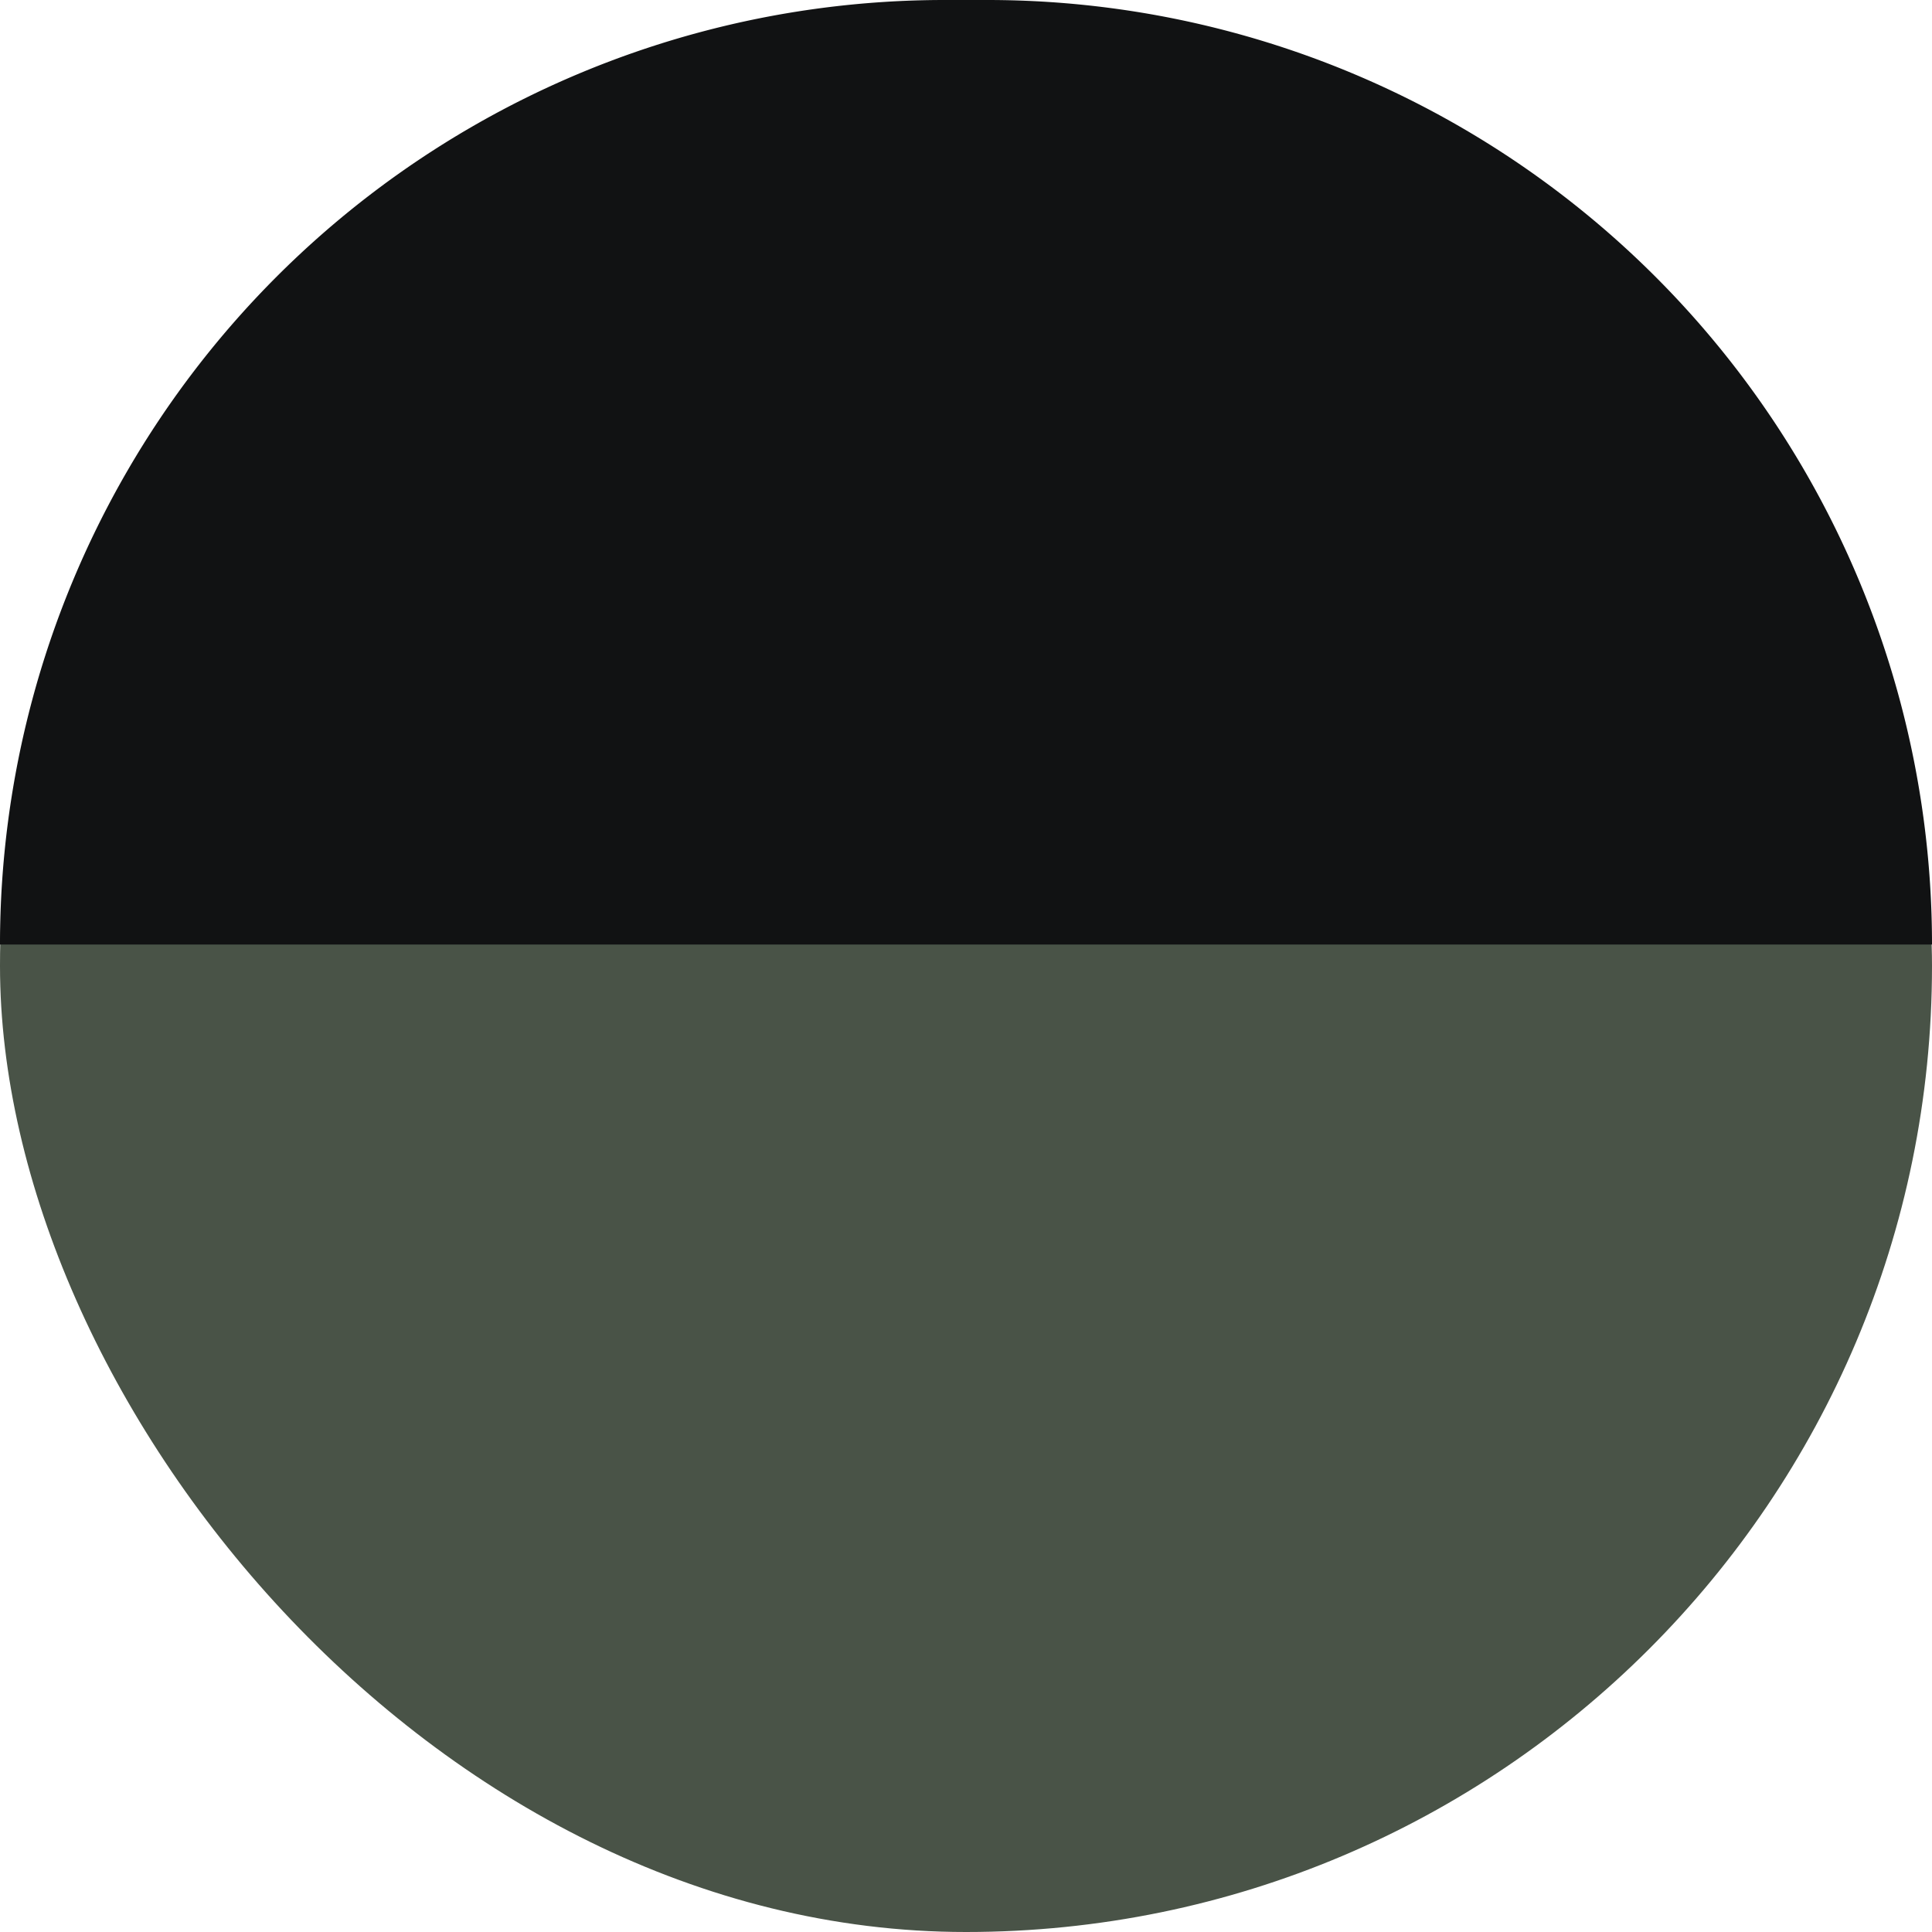
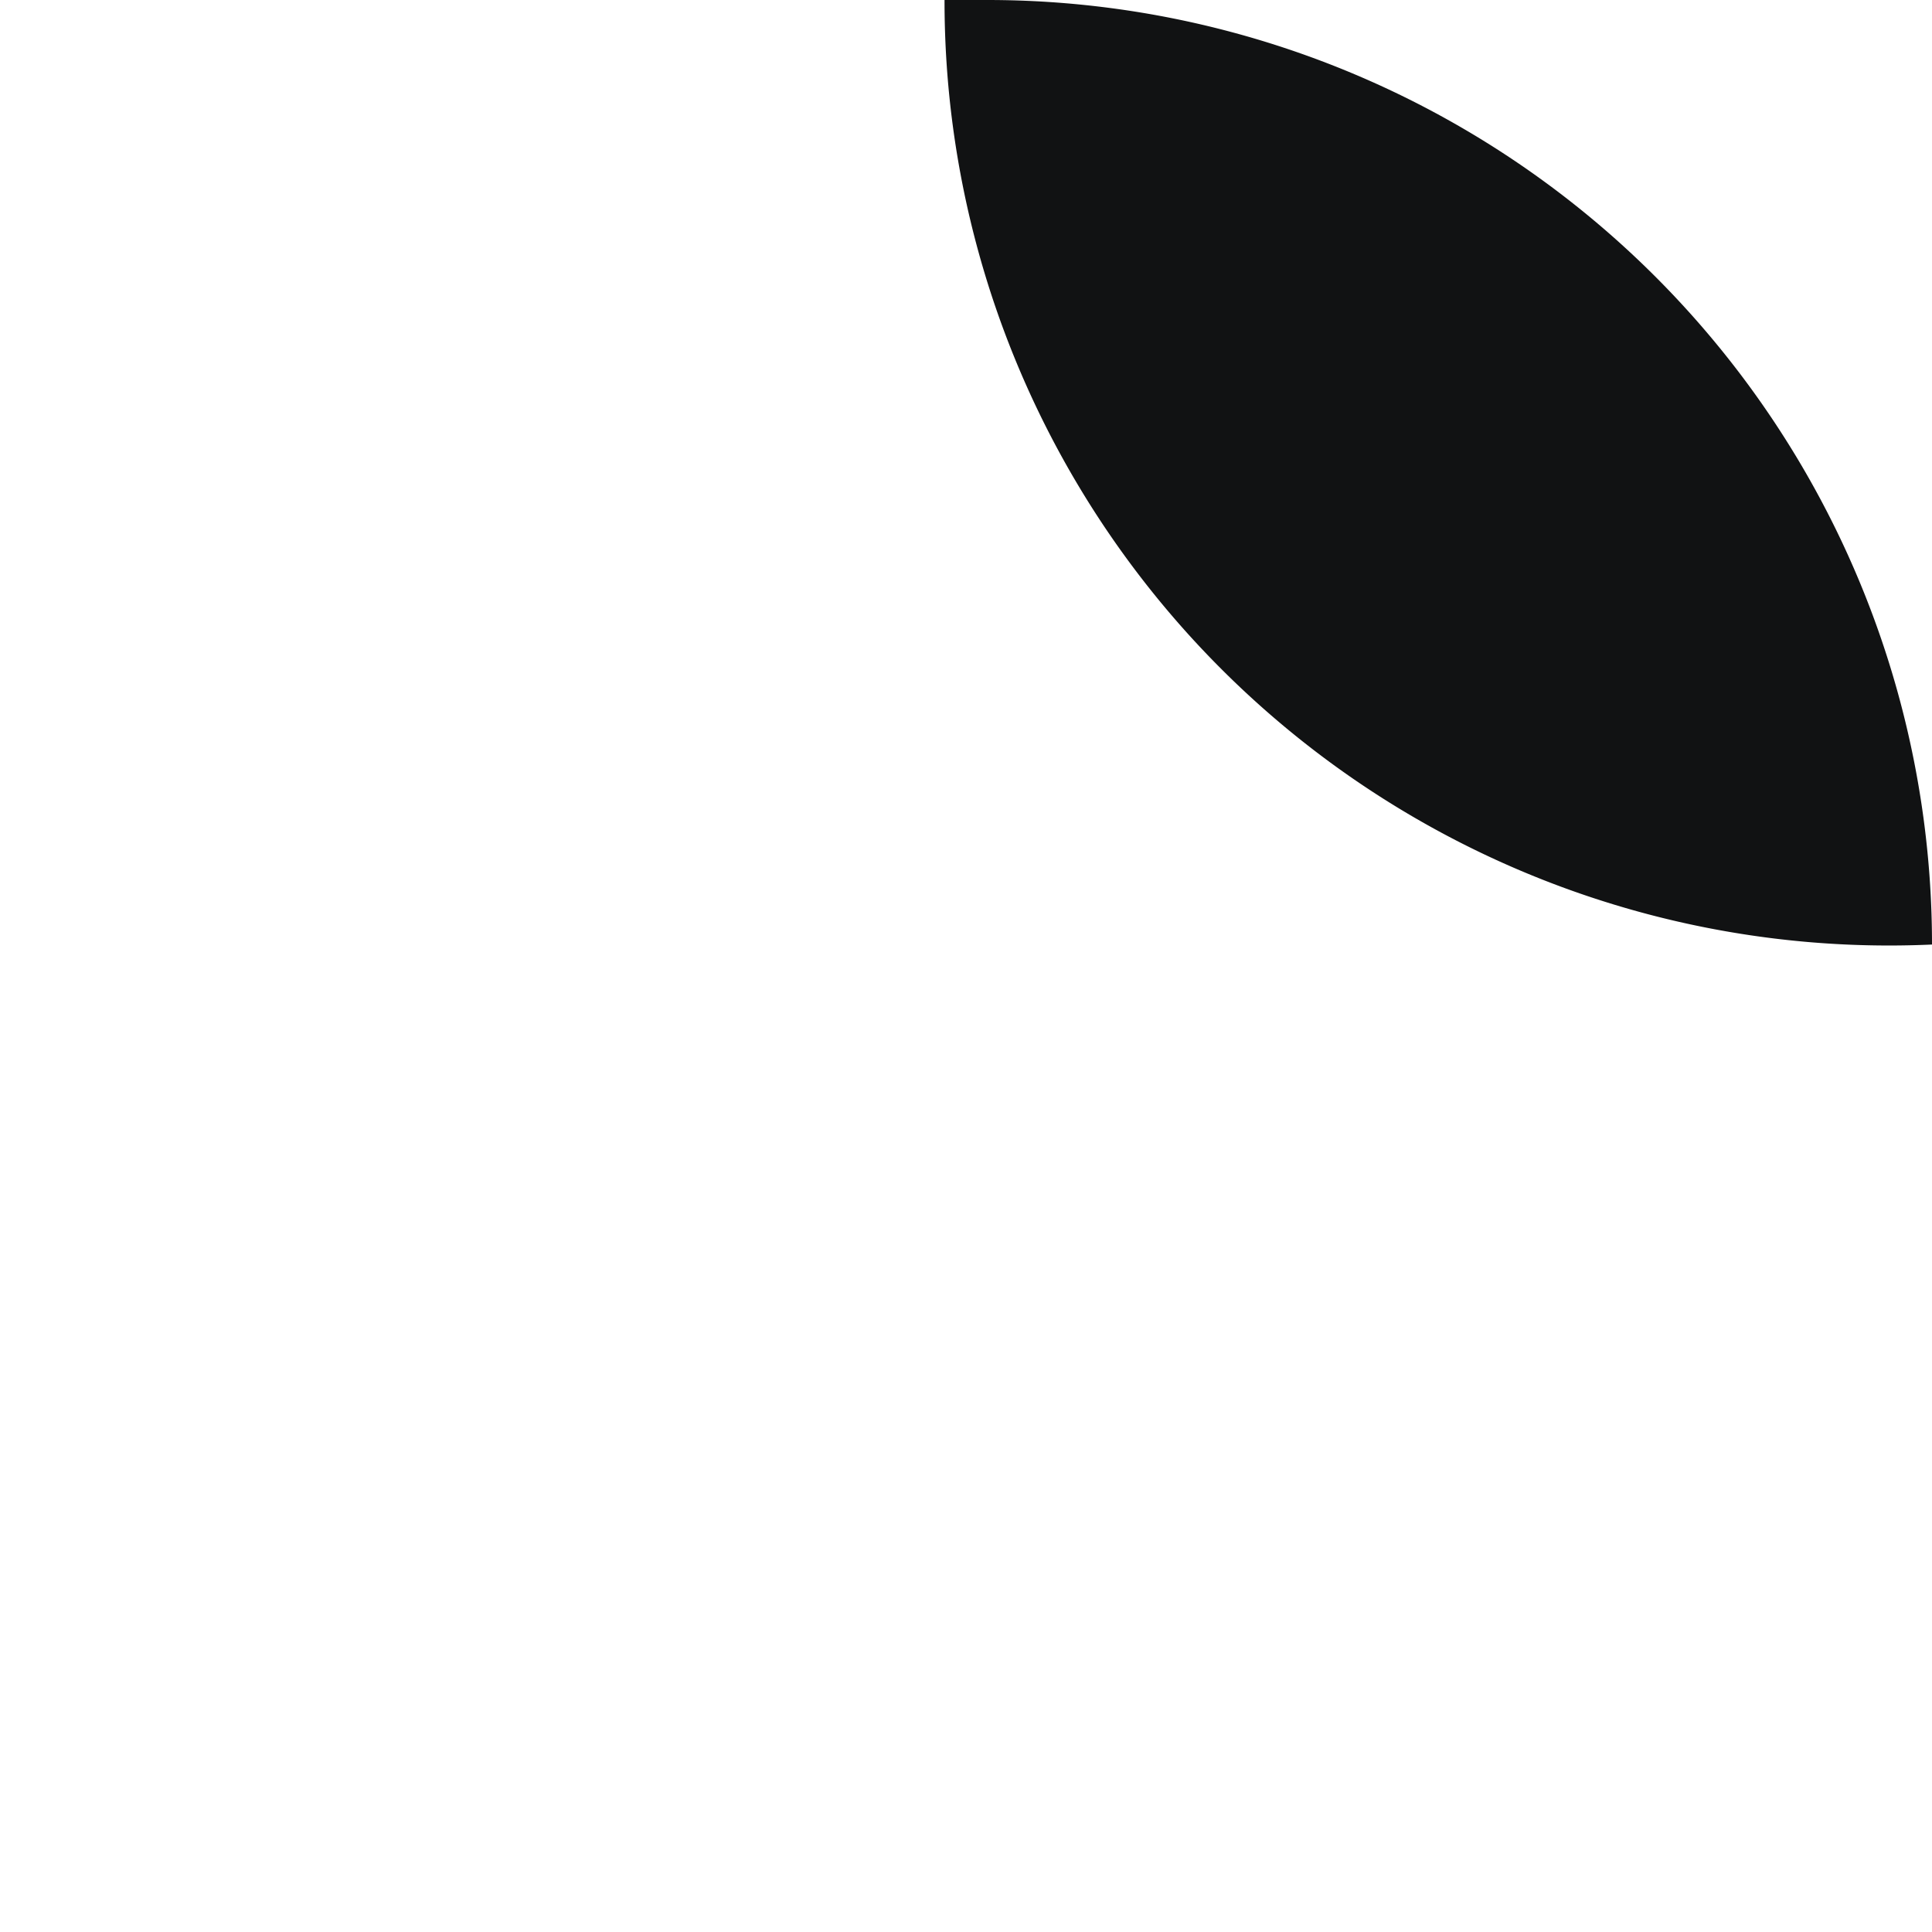
<svg xmlns="http://www.w3.org/2000/svg" width="45" height="45" viewBox="0 0 45 45">
  <g id="グループ_32961" data-name="グループ 32961" transform="translate(-692 -9096)">
-     <rect id="長方形_14815" data-name="長方形 14815" width="45" height="45" rx="22.5" transform="translate(692 9096)" fill="#495347" />
-     <path id="長方形_14816" data-name="長方形 14816" d="M22,0h1A22,22,0,0,1,45,22v0a0,0,0,0,1,0,0H0a0,0,0,0,1,0,0v0A22,22,0,0,1,22,0Z" transform="translate(692 9096)" fill="#111213" />
+     <path id="長方形_14816" data-name="長方形 14816" d="M22,0h1A22,22,0,0,1,45,22v0a0,0,0,0,1,0,0a0,0,0,0,1,0,0v0A22,22,0,0,1,22,0Z" transform="translate(692 9096)" fill="#111213" />
  </g>
</svg>